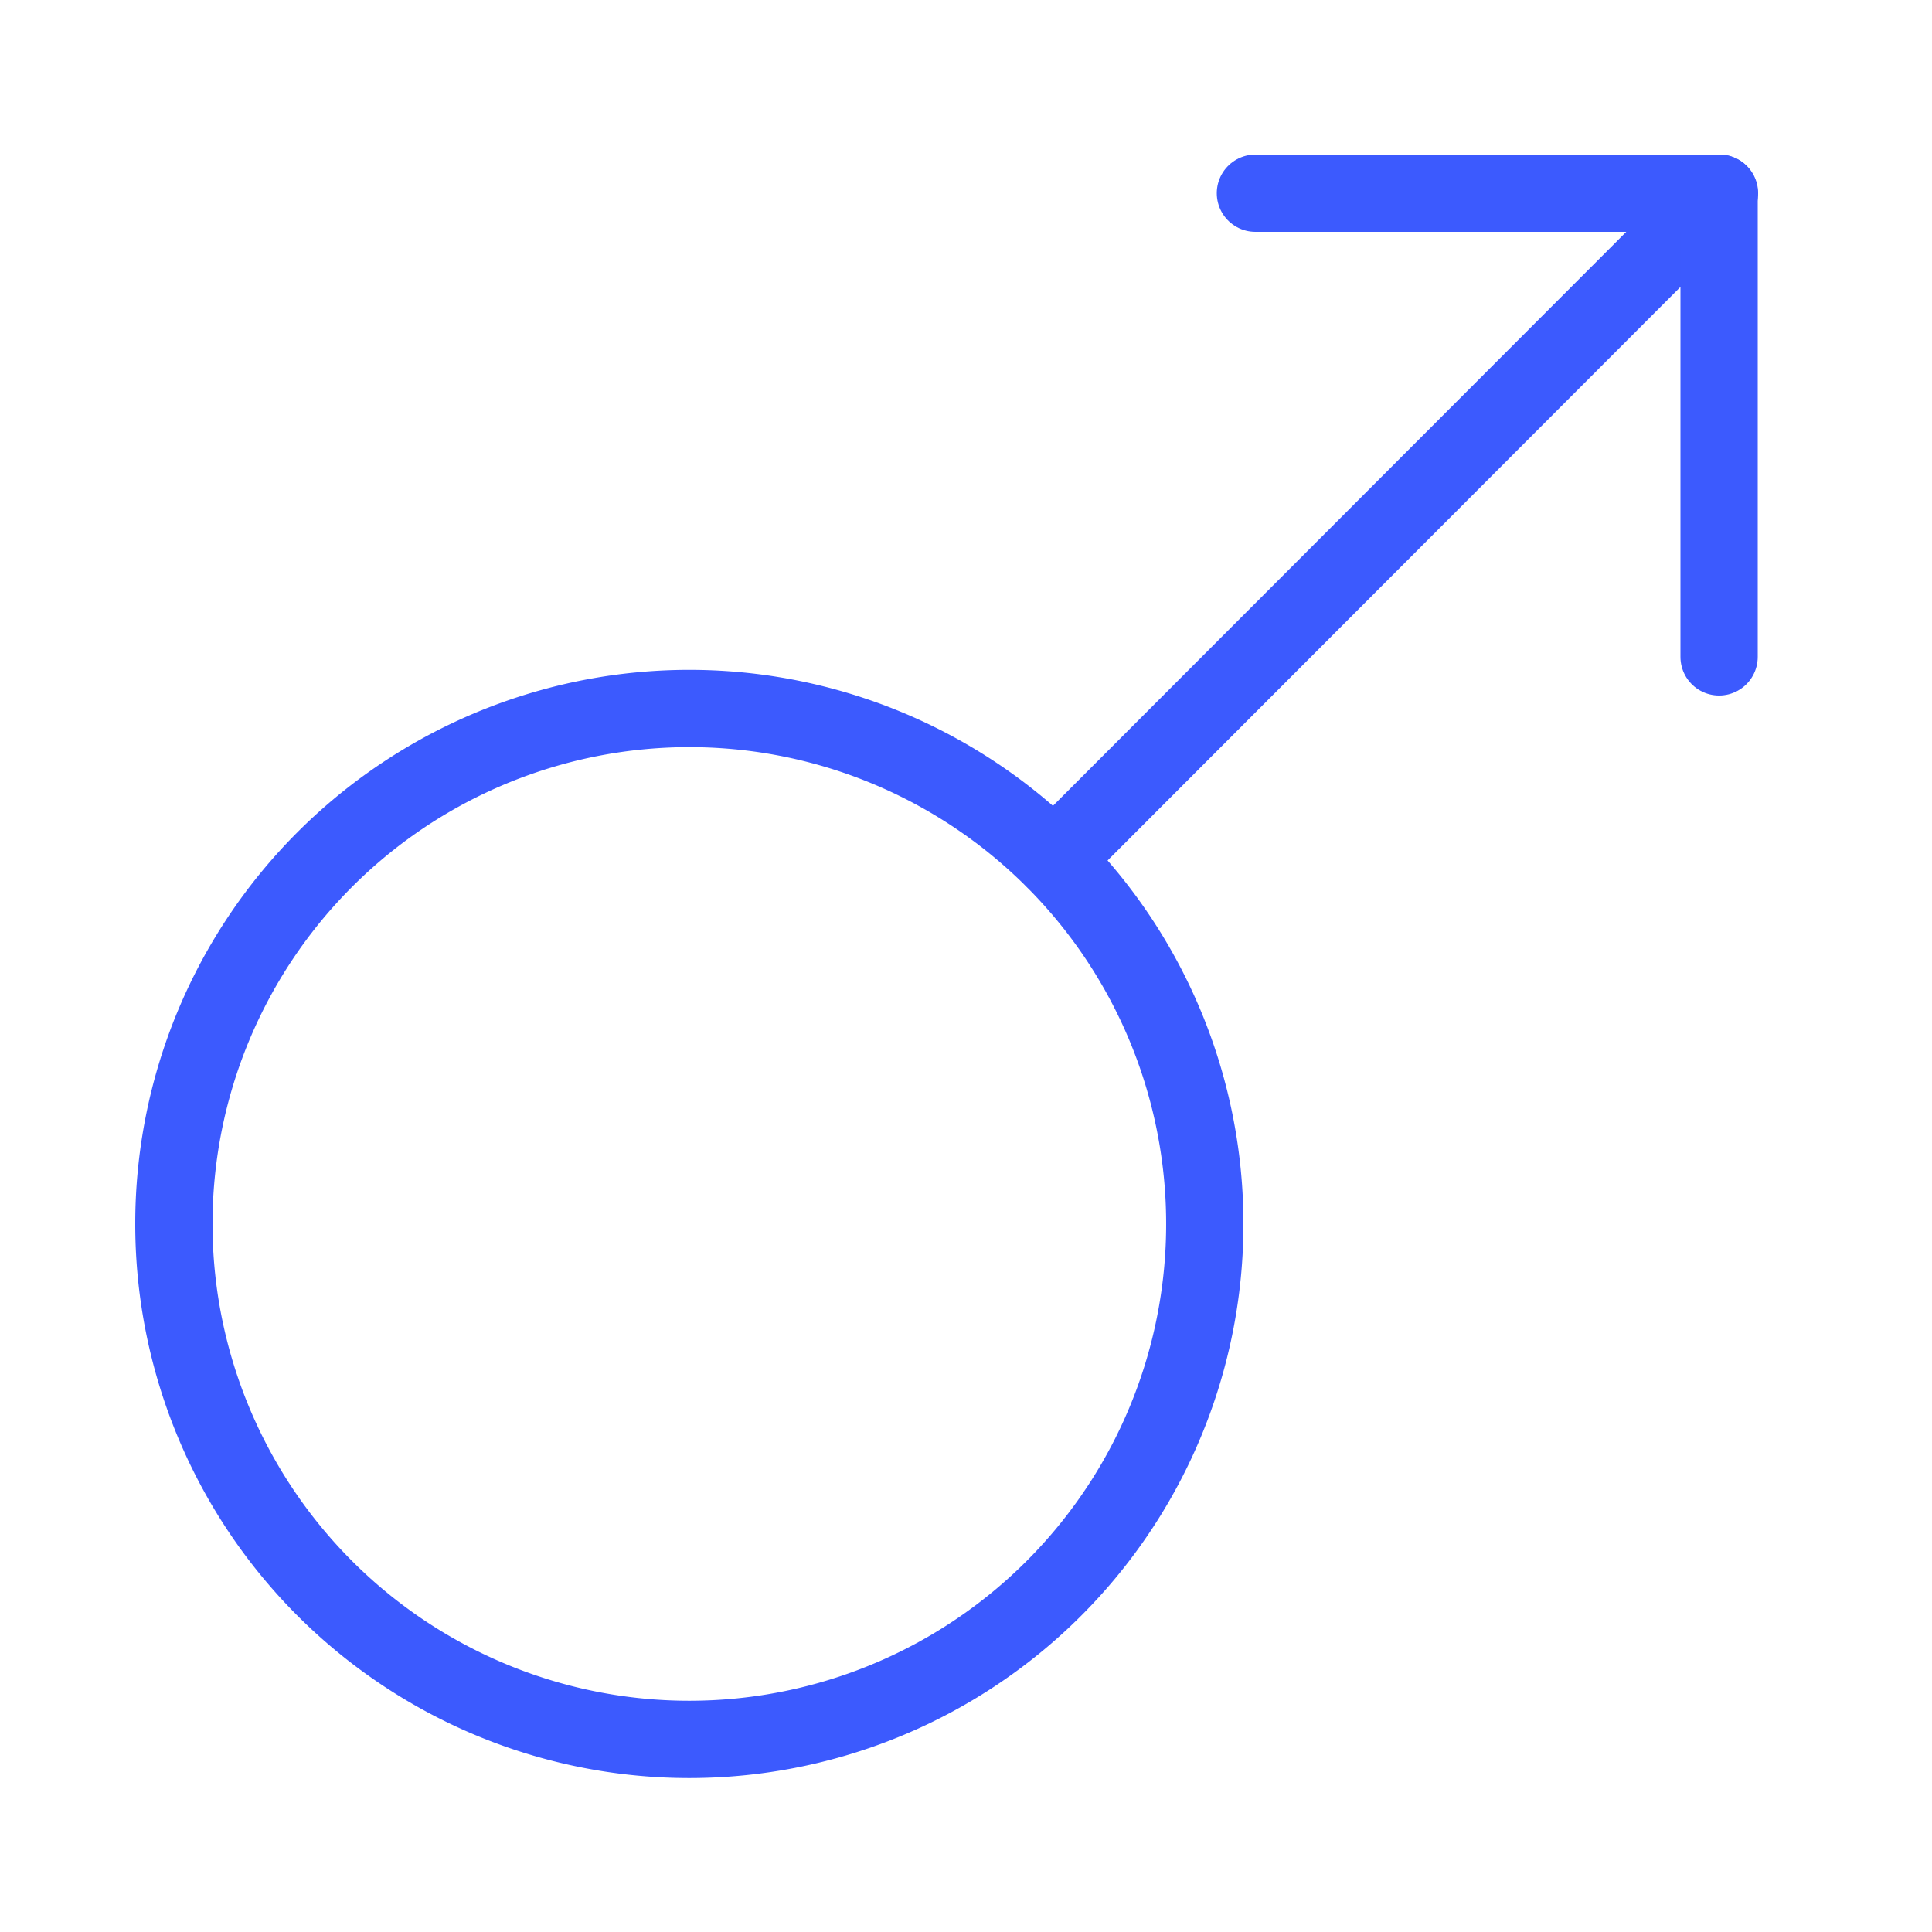
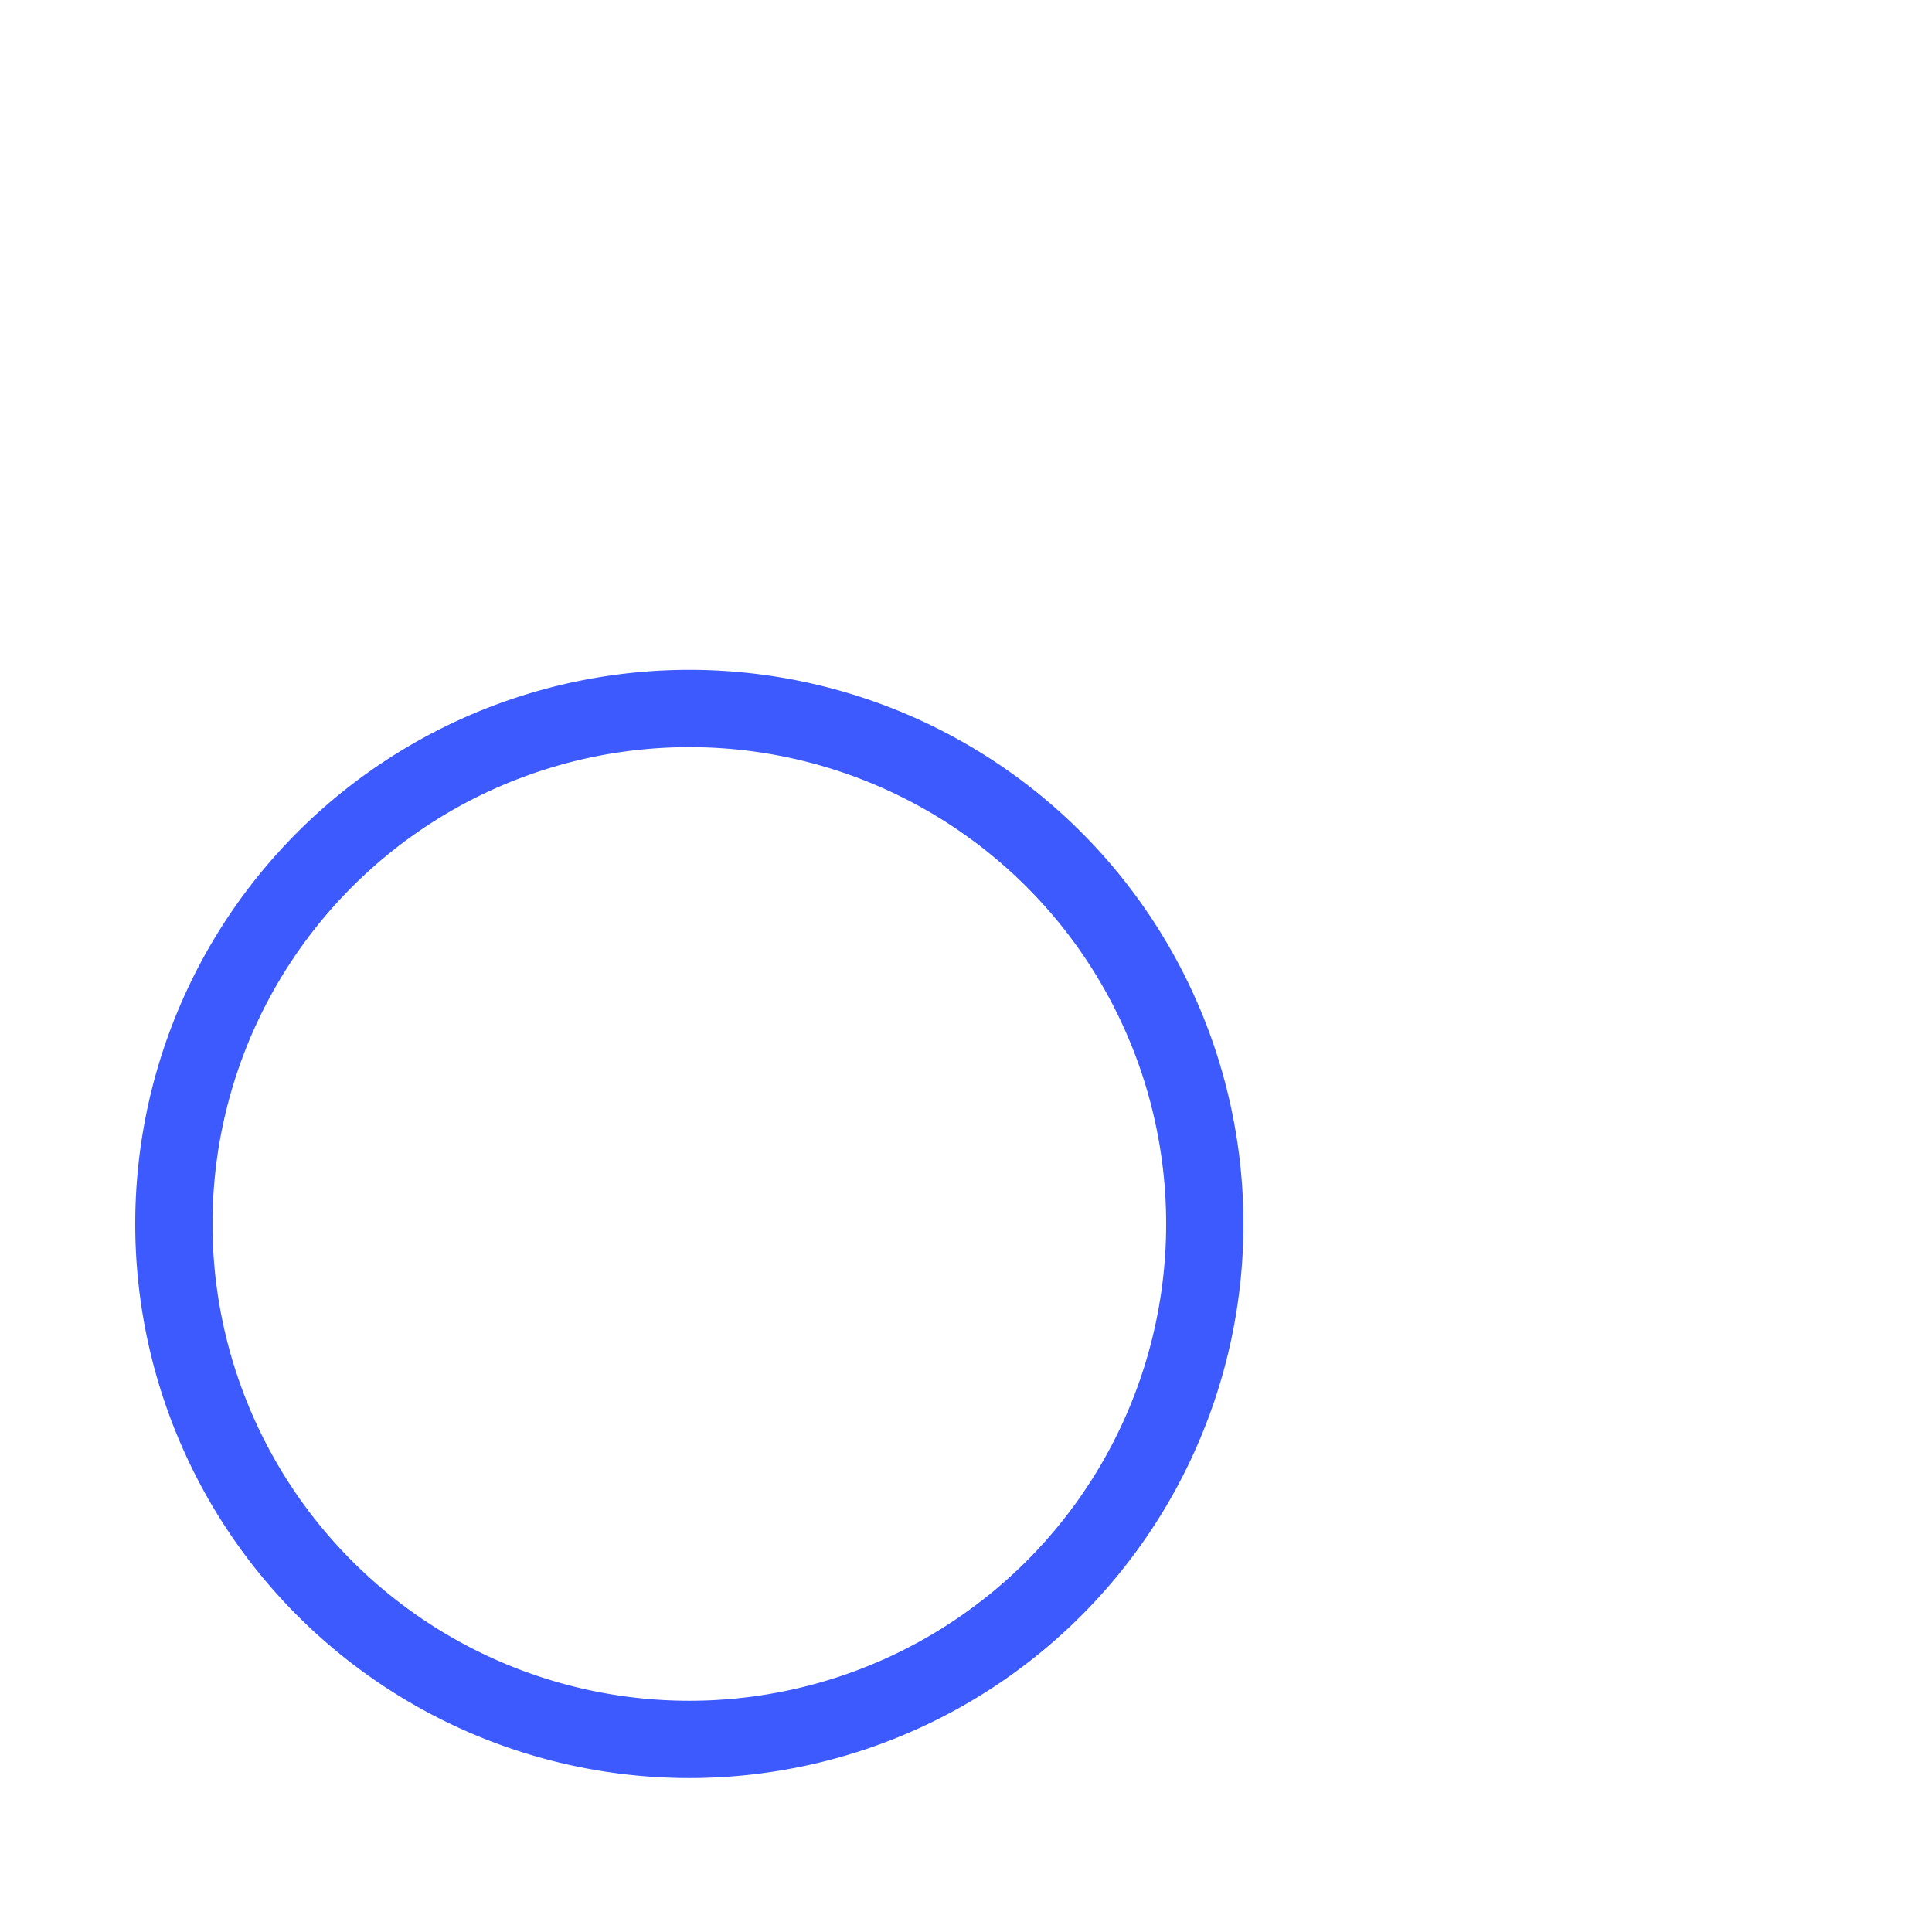
<svg xmlns="http://www.w3.org/2000/svg" viewBox="0 0 50 50">
  <defs>
    <style>.cls-1{fill:none;stroke:#3c5afe;stroke-linecap:round;stroke-linejoin:round;stroke-width:2px;}</style>
  </defs>
  <g id="Layer_1" data-name="Layer 1">
    <g id="Users_Geometric-Full-Body-Gender-Symbols_gender-male" data-name="Users / Geometric-Full-Body-Gender-Symbols / gender-male">
      <g id="Group_6" data-name="Group 6">
        <g id="Regular_6" data-name="Regular 6">
-           <path id="Shape_27" data-name="Shape 27" class="cls-1" d="M27.28,22.24,44.5,5" />
          <path id="Shape_28" data-name="Shape 28" class="cls-1" d="M8.41,22.24A13.34,13.34,0,1,1,4.5,31.67,13.33,13.33,0,0,1,8.41,22.24Z" />
-           <path id="Shape_29" data-name="Shape 29" class="cls-1" d="M32.49,5h12V17" />
        </g>
      </g>
    </g>
  </g>
</svg>